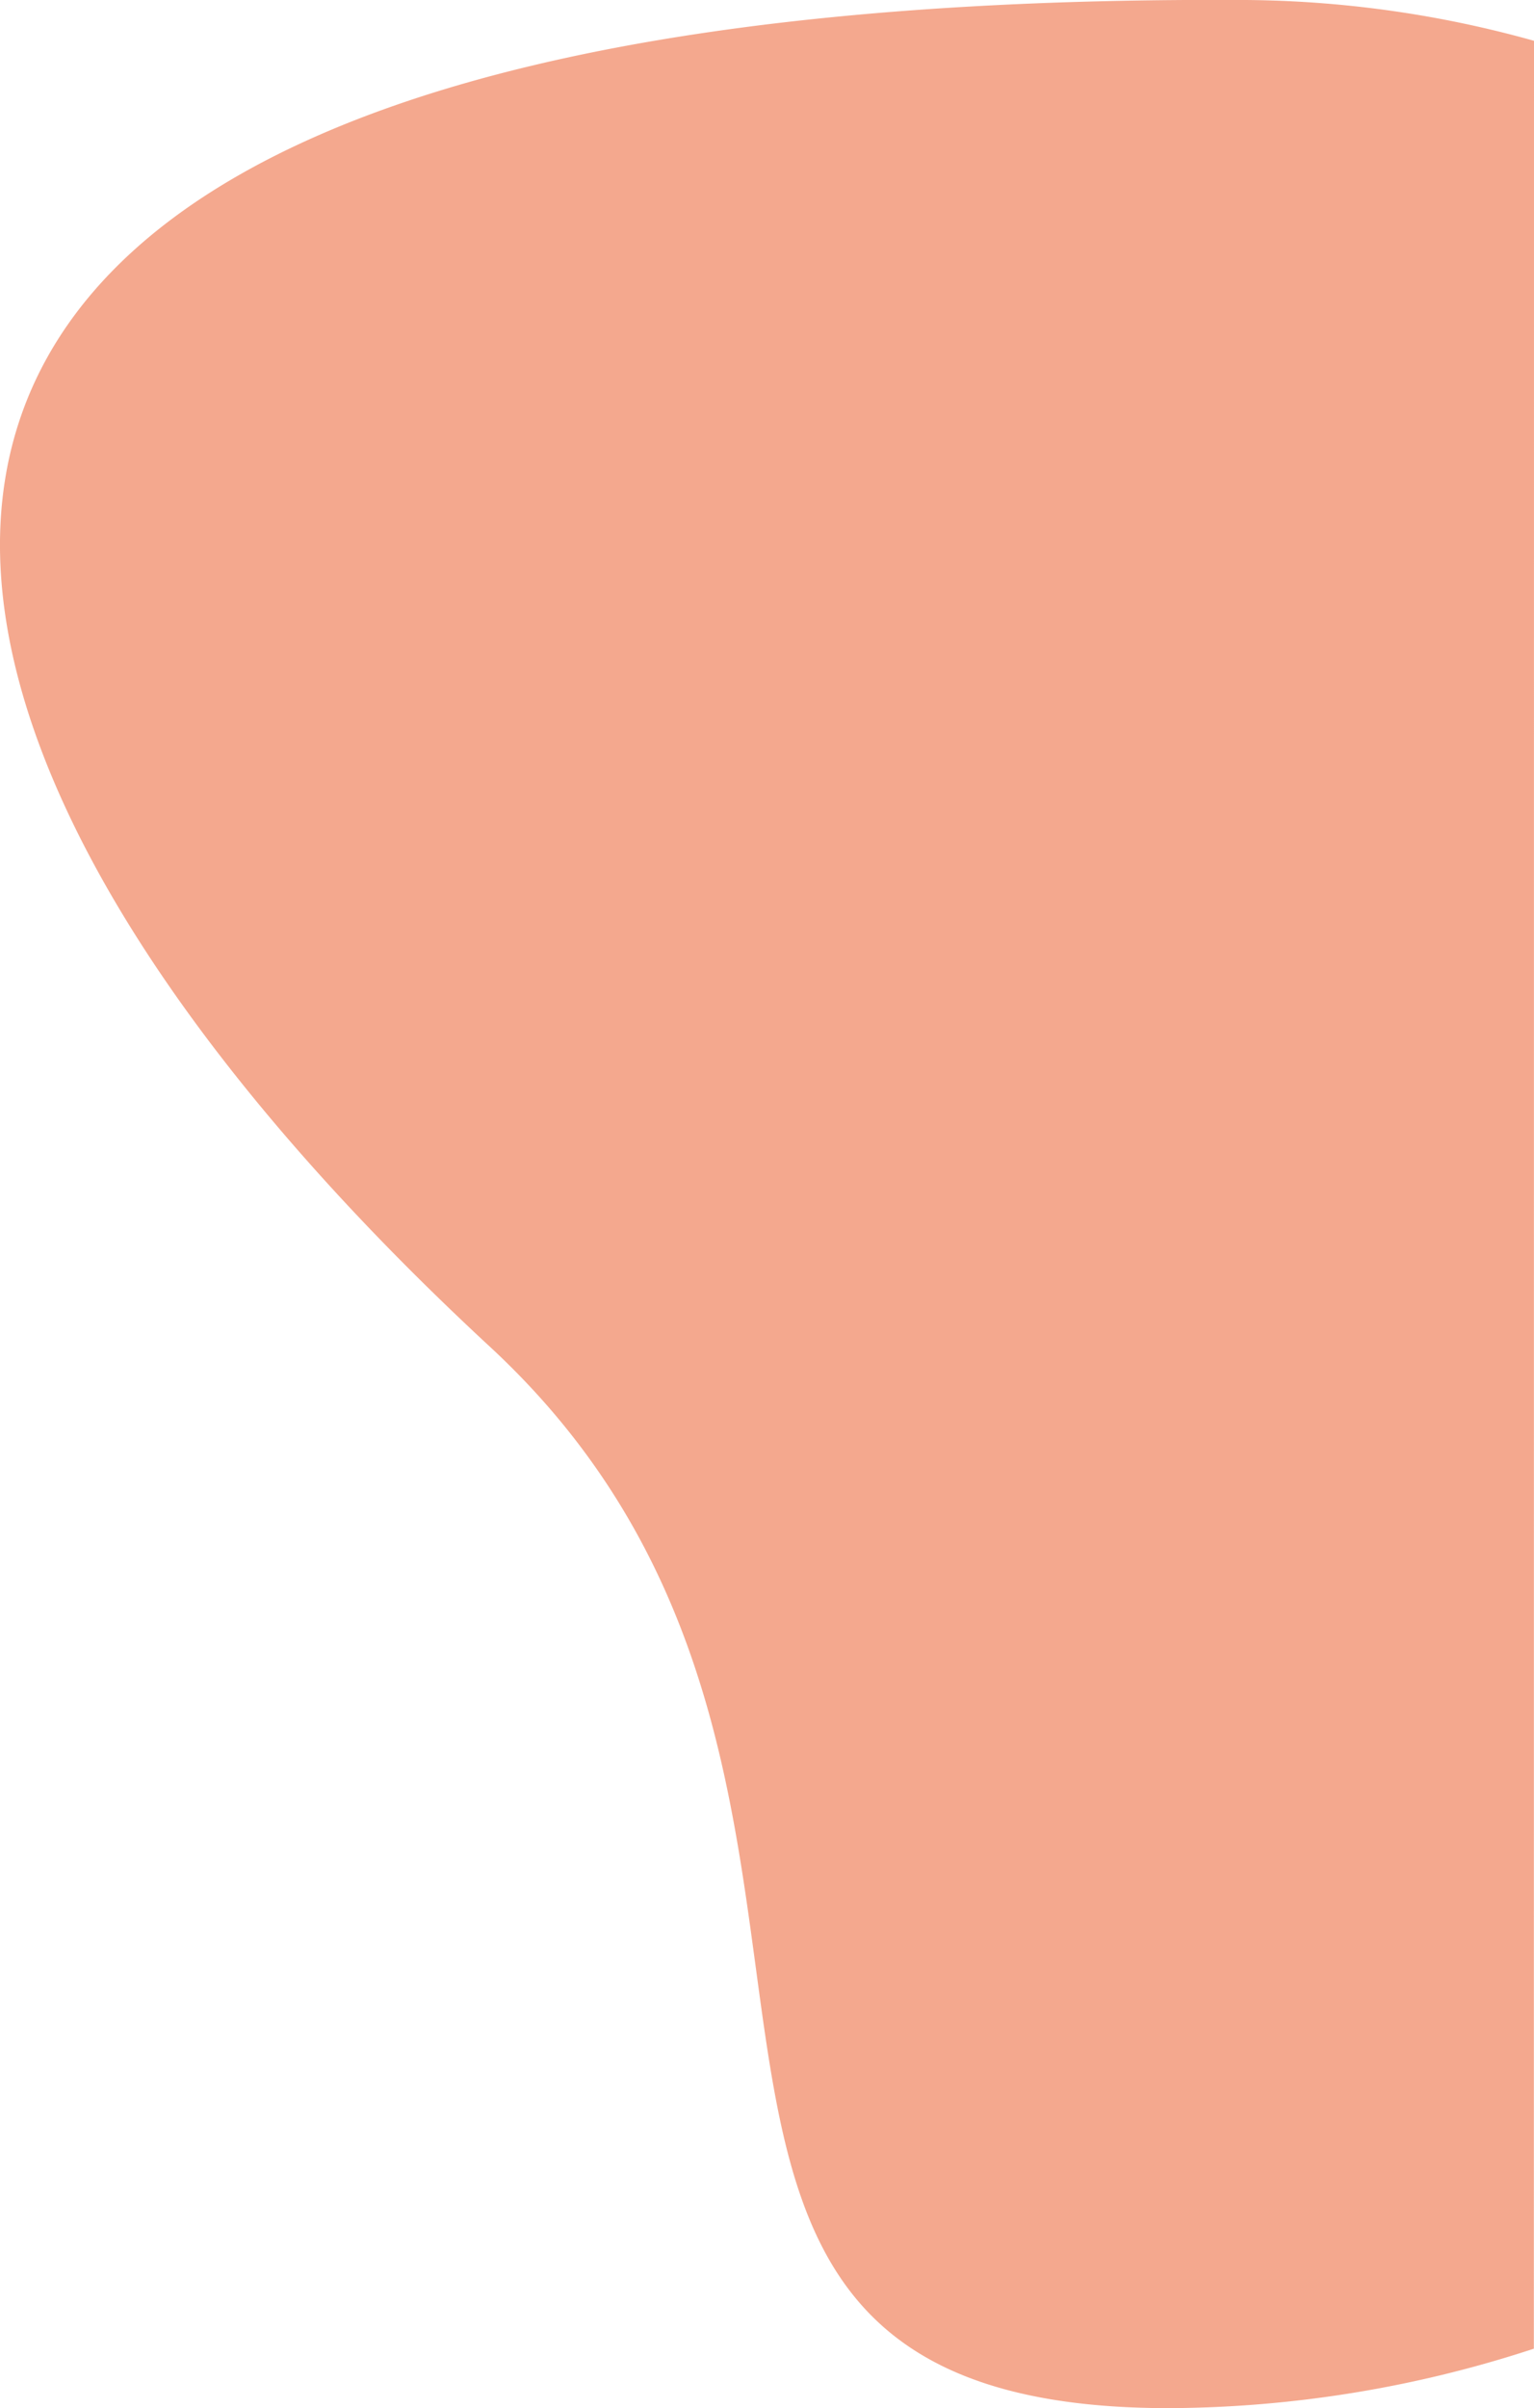
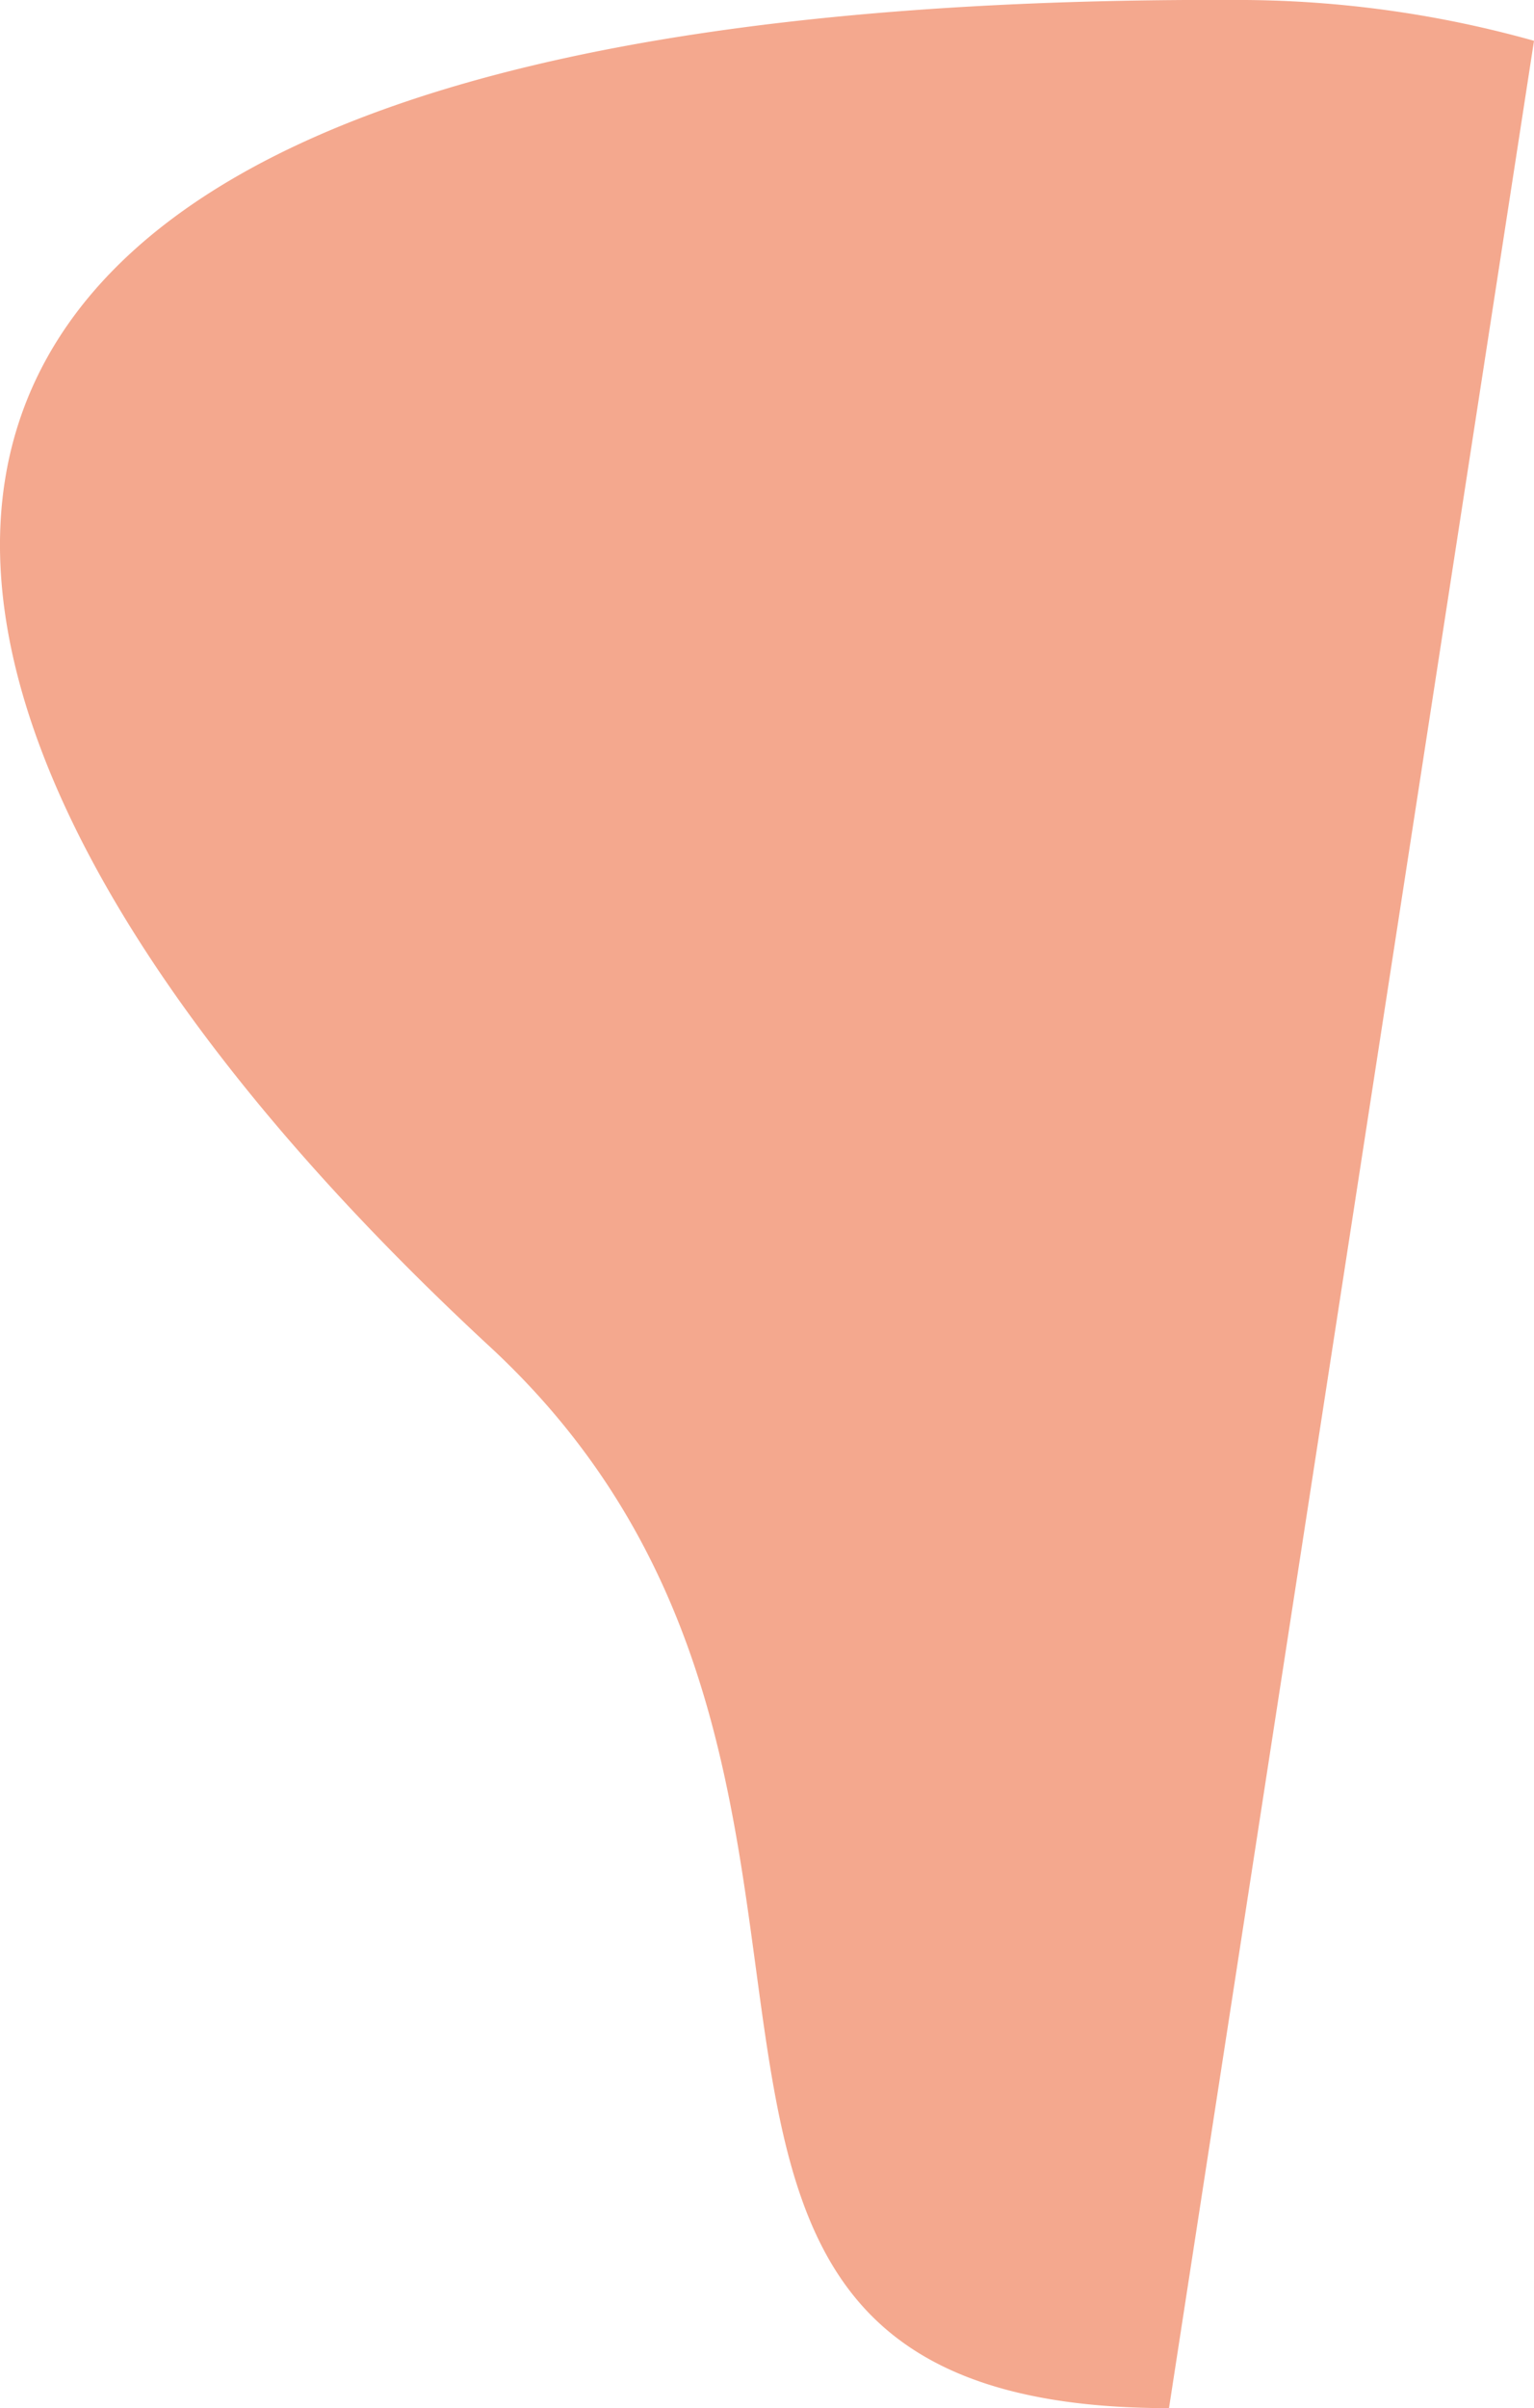
<svg xmlns="http://www.w3.org/2000/svg" viewBox="0 0 332.13 521.23">
-   <path d="M332.13,8.83A237.53,237.53,0,0,0,269.68,0c-340.75-2-314.1,152.13-163.58,291.51,101.2,93.72,9.08,229.7,147,229.7a256.42,256.42,0,0,0,79-12.87Z" style="fill:#e94e1a;opacity:0.49" />
+   <path d="M332.13,8.83A237.53,237.53,0,0,0,269.68,0c-340.75-2-314.1,152.13-163.58,291.51,101.2,93.72,9.08,229.7,147,229.7Z" style="fill:#e94e1a;opacity:0.49" />
</svg>